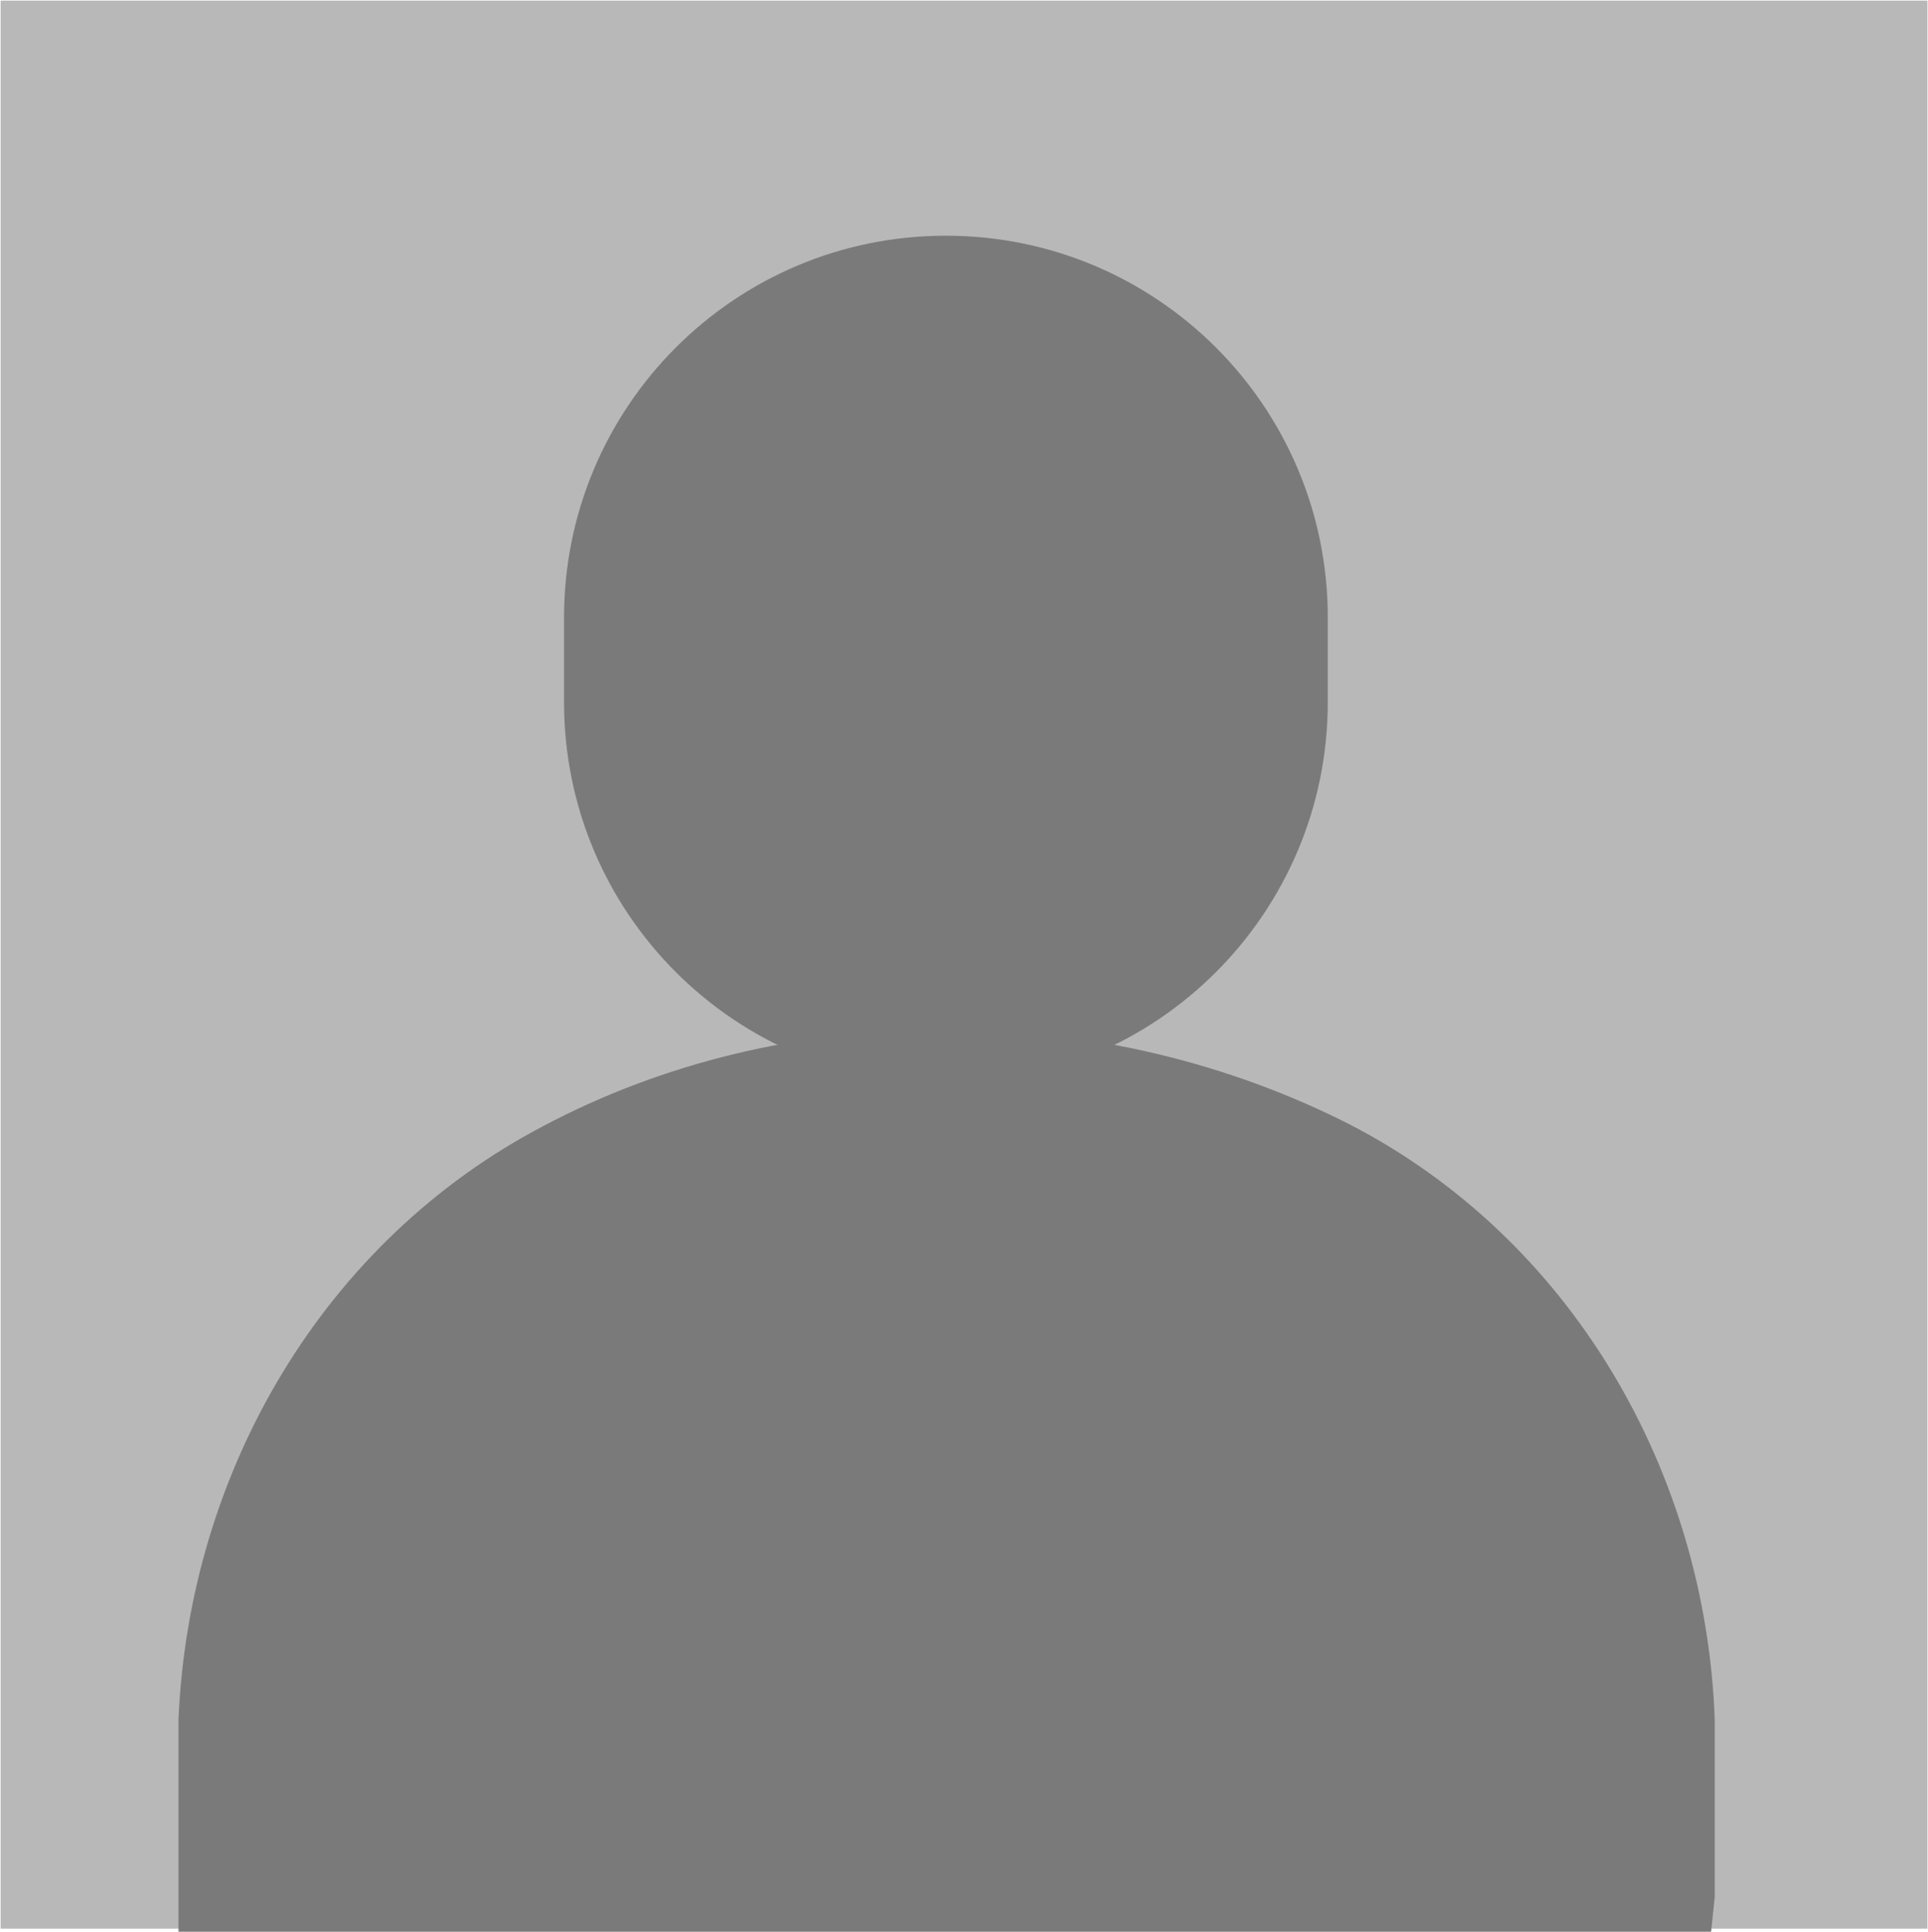
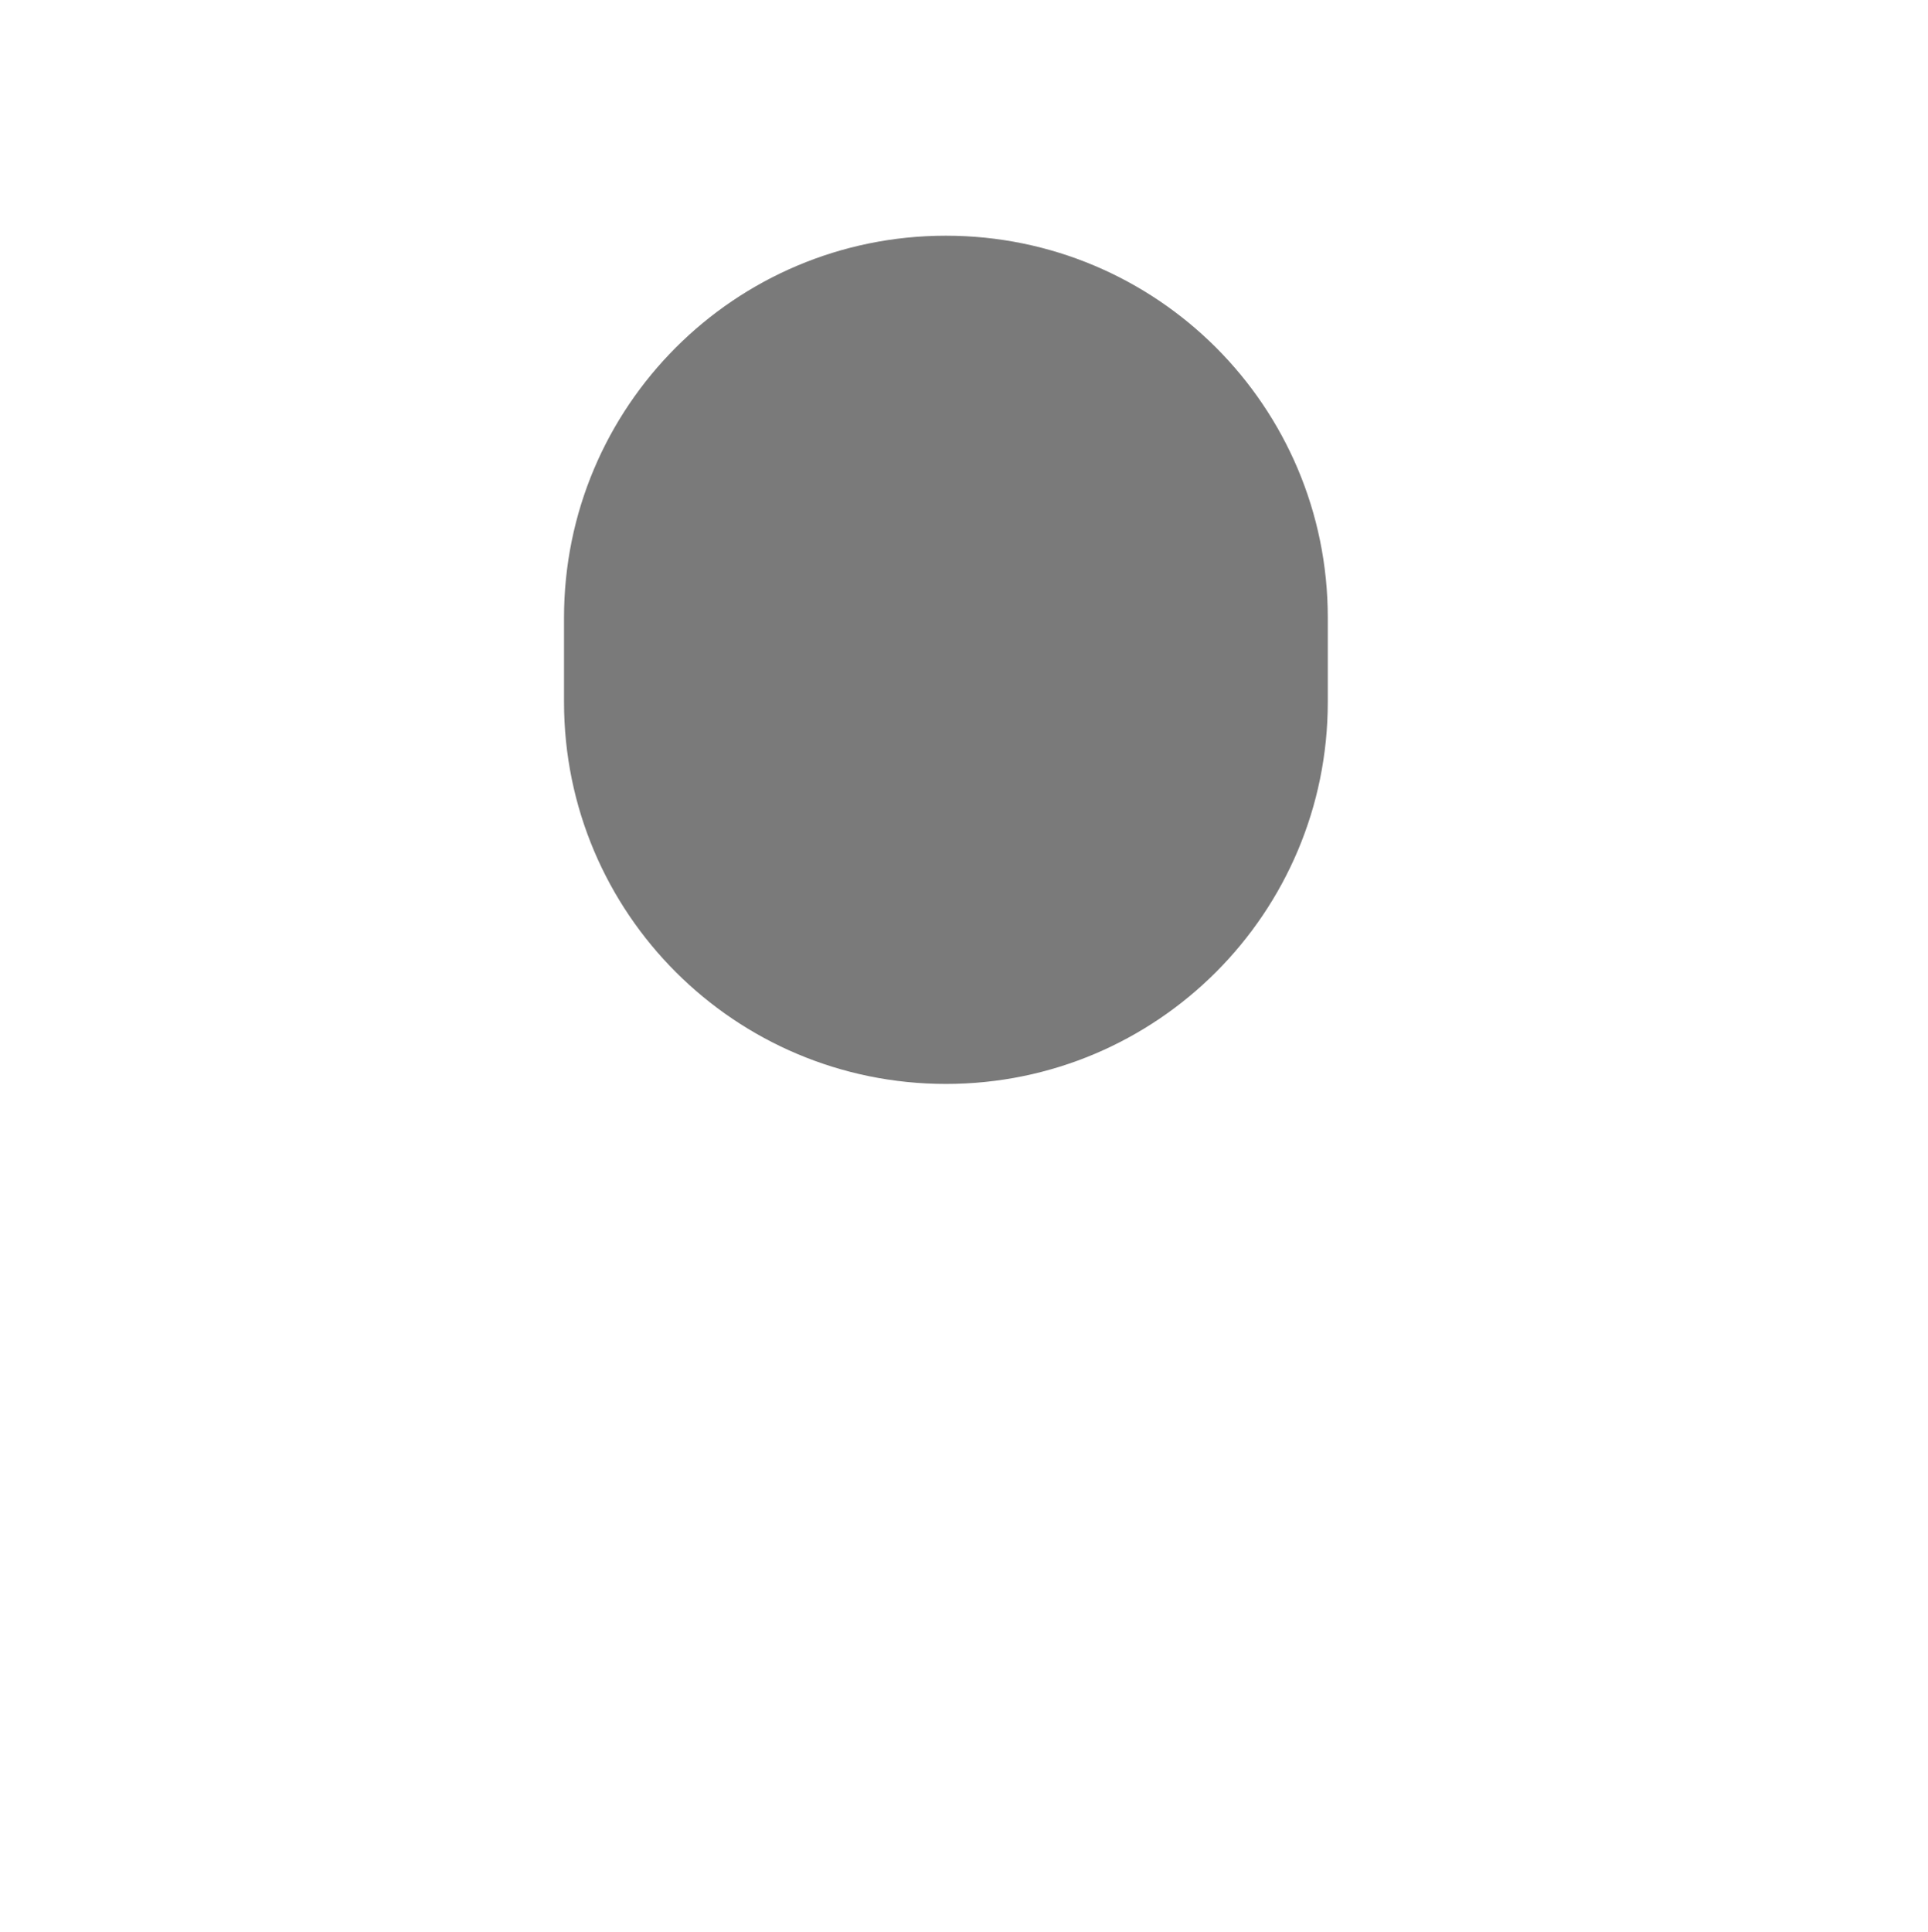
<svg xmlns="http://www.w3.org/2000/svg" id="Layer_1" viewBox="0 0 407.53 408.29">
-   <rect x=".13" y=".13" width="407.28" height="407.51" fill="#b8b8b8" />
-   <path d="M361.67,408.29H37.73v-44.86c2.24-52.42,30.62-101.14,77.25-125.5,24.85-13.15,53.7-20.36,84.95-20.36s60.28,7.37,85.27,20.04c46.97,24.21,75.34,73.42,77.25,125.82v37.52l-.77,7.34Z" fill="#7a7a7a" />
  <path d="M199.94,229.1h0c-44.51,0-80.72-36.03-80.72-80.72v-17.84c0-44.51,36.03-80.72,80.72-80.72h0c44.51,0,80.72,36.03,80.72,80.72v17.84c0,44.51-36.03,80.72-80.72,80.72Z" fill="#7a7a7a" />
</svg>